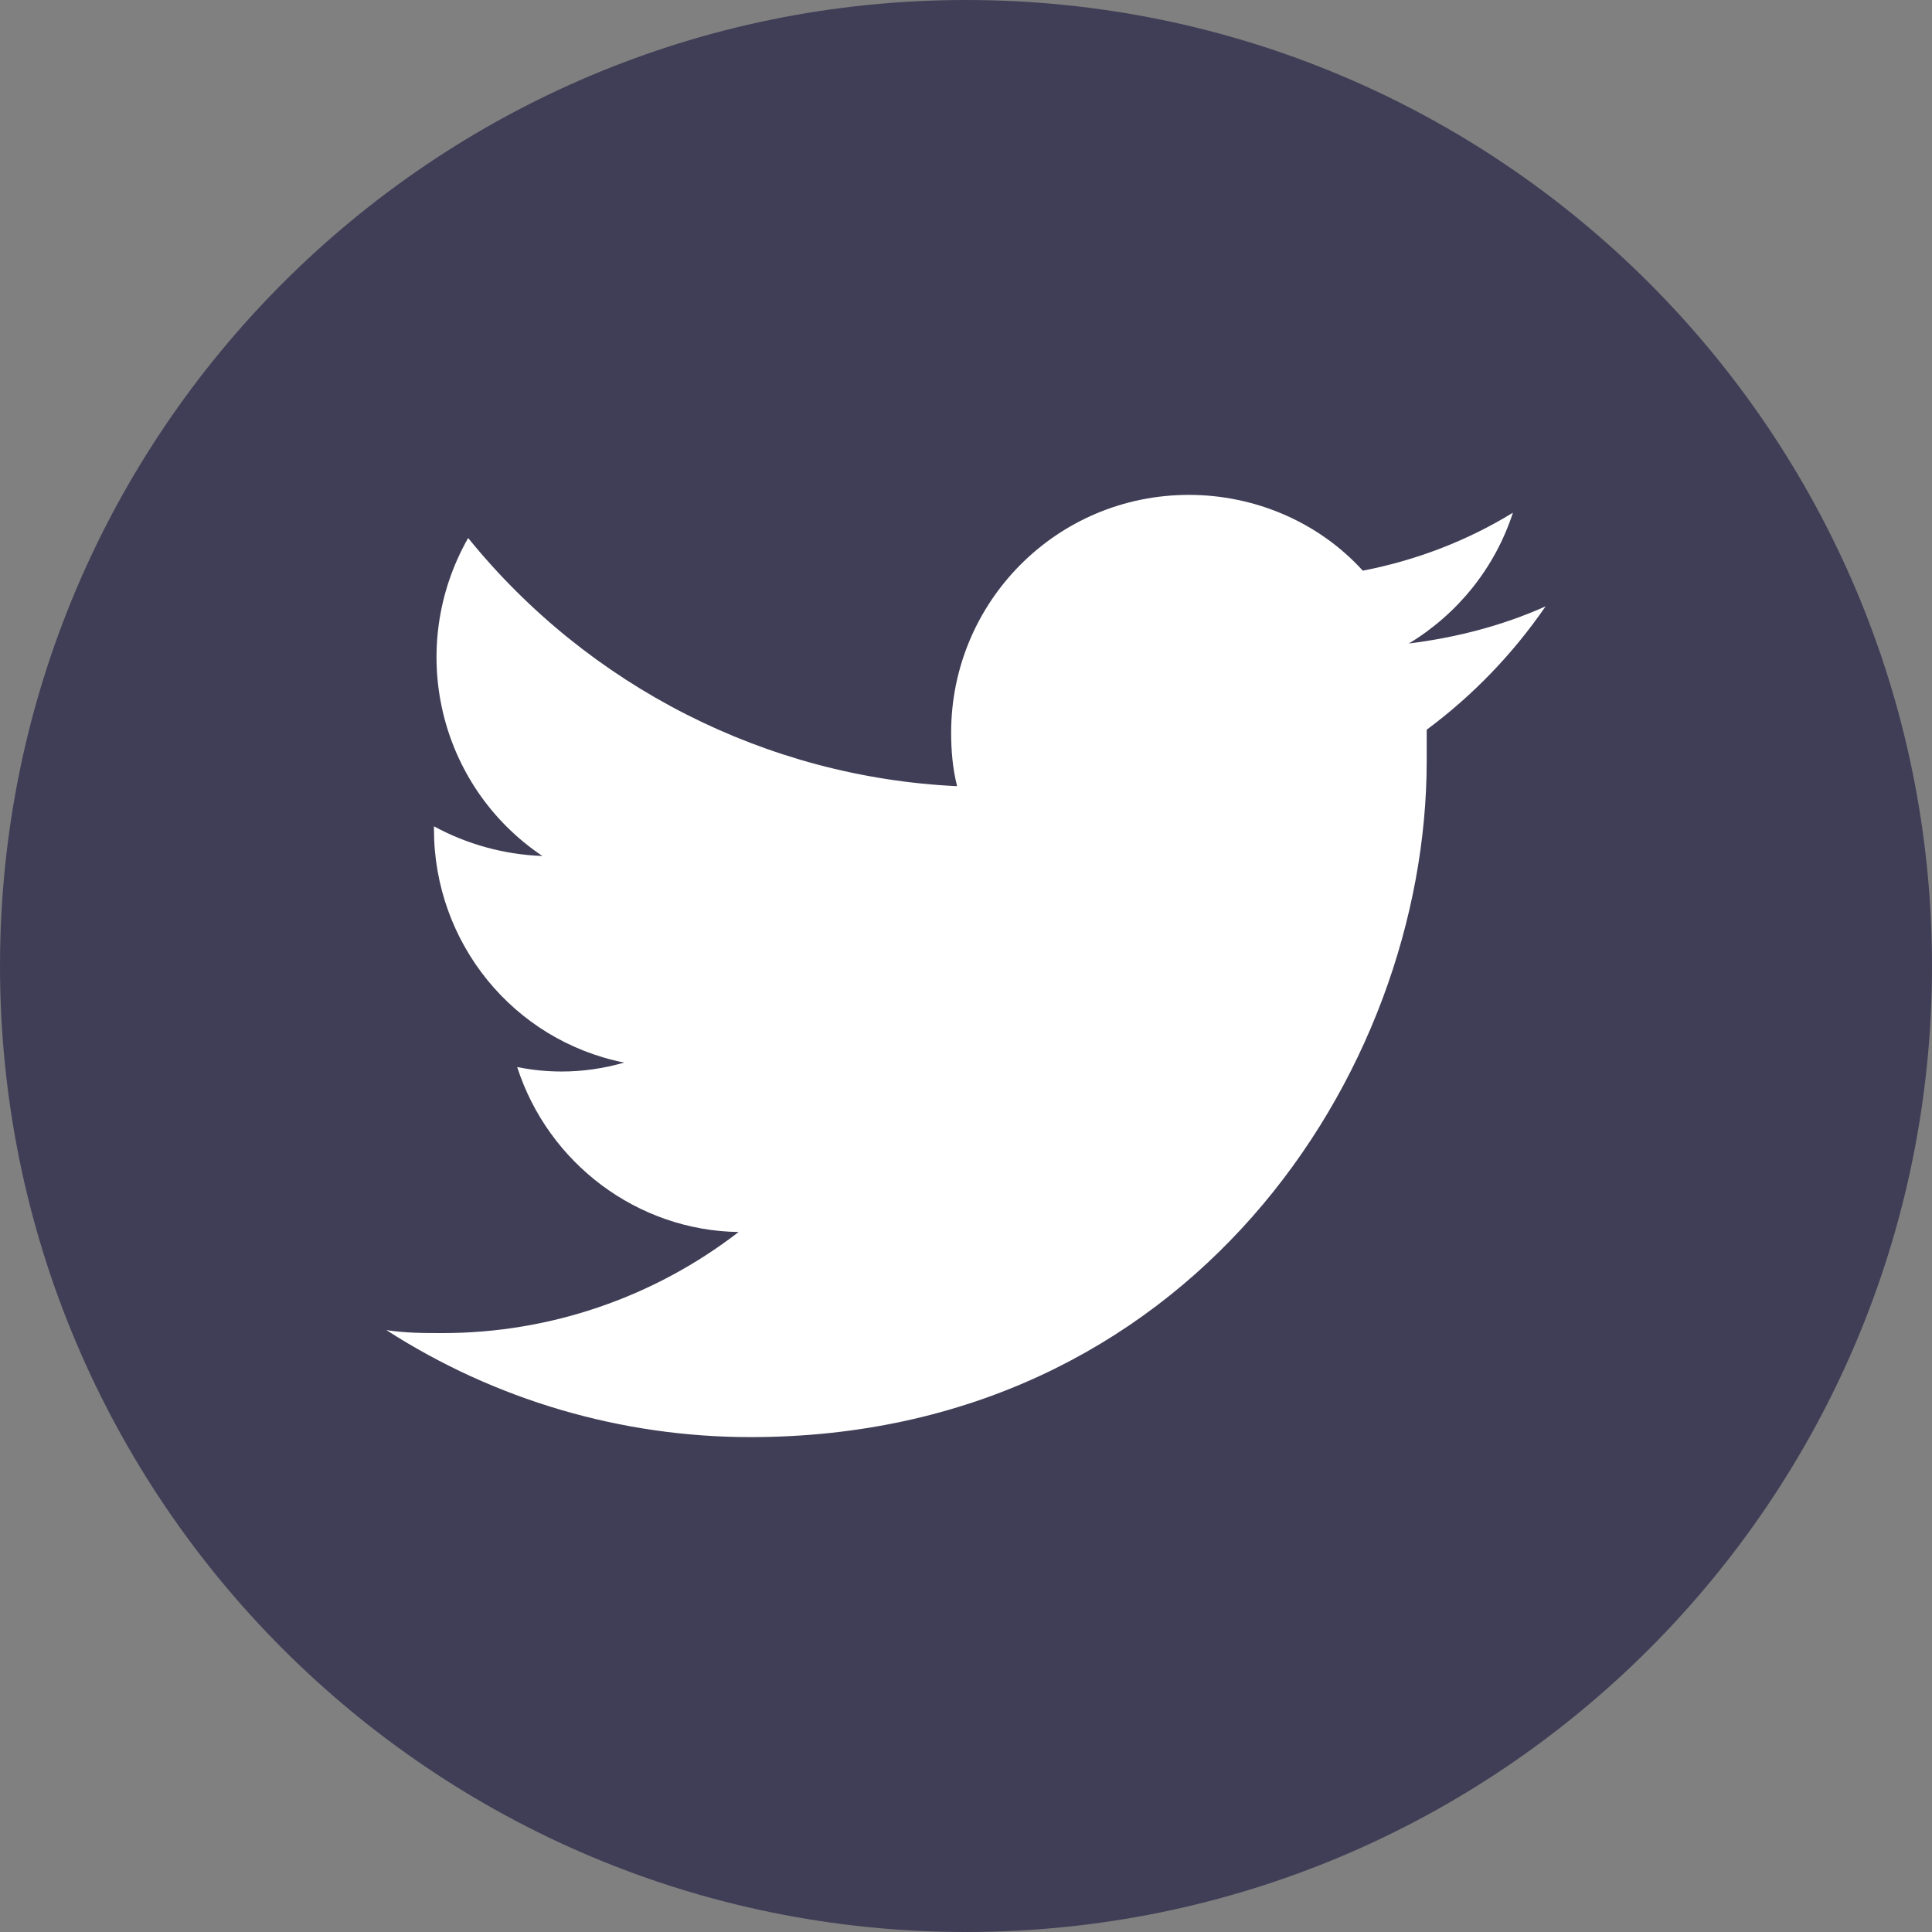
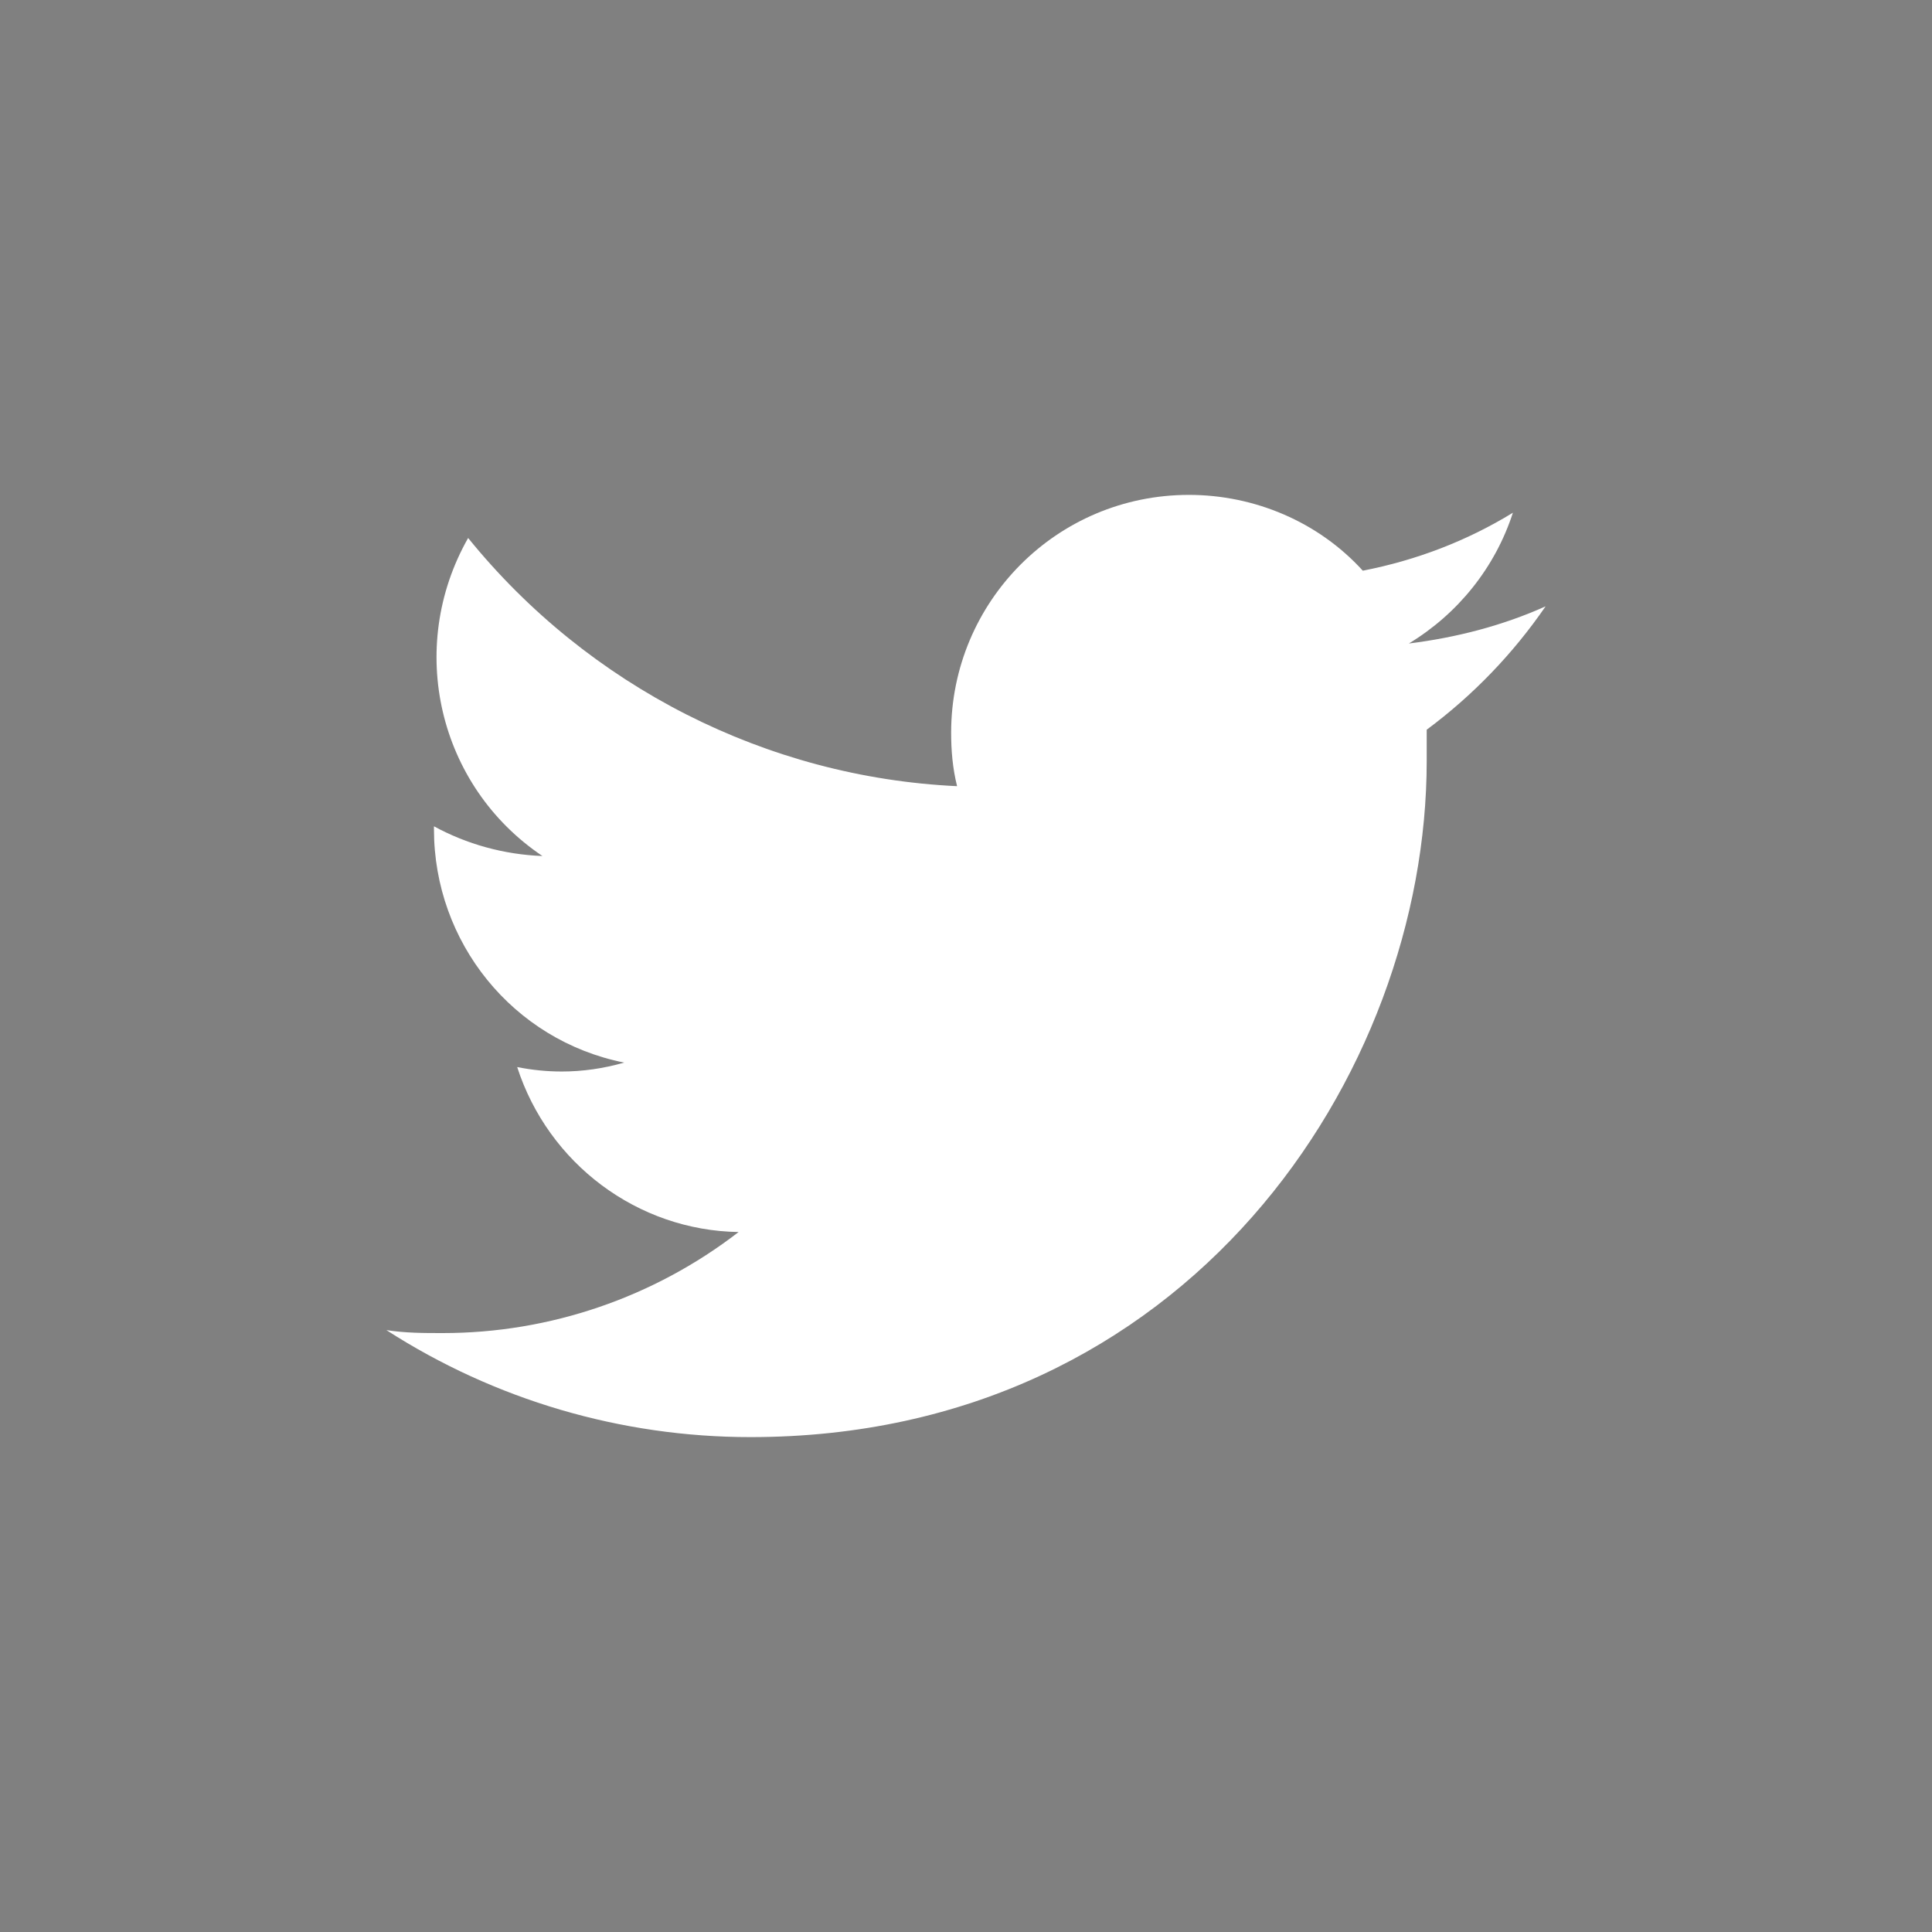
<svg xmlns="http://www.w3.org/2000/svg" version="1.1" id="Layer_1" x="0px" y="0px" viewBox="0 0 130 130" style="enable-background:new 0 0 130 130;" xml:space="preserve">
  <rect x="0" y="0" width="130" height="130" fill="#808080" stroke="none" />
  <style type="text/css">
	.Drop_x0020_Shadow{fill:none;}
	.Round_x0020_Corners_x0020_2_x0020_pt{fill:#FFFFFF;stroke:#000000;stroke-miterlimit:10;}
	.Live_x0020_Reflect_x0020_X{fill:none;}
	.Bevel_x0020_Soft{fill:url(#SVGID_1_);}
	.Dusk{fill:#FFFFFF;}
	.Foliage_GS{fill:#FFDD00;}
	.Pompadour_GS{fill-rule:evenodd;clip-rule:evenodd;fill:#44ADE2;}
	.st0{fill:#403E56;}
	.st1{display:none;fill:#FFFFFF;}
	.st2{fill:#FFFFFF;}
</style>
  <linearGradient id="SVGID_1_" gradientUnits="userSpaceOnUse" x1="0" y1="0" x2="0.707" y2="0.707">
    <stop offset="0" style="stop-color:#DEDFE3" />
    <stop offset="0.174" style="stop-color:#D8D9DD" />
    <stop offset="0.352" style="stop-color:#C9CACD" />
    <stop offset="0.532" style="stop-color:#B4B5B8" />
    <stop offset="0.714" style="stop-color:#989A9C" />
    <stop offset="0.895" style="stop-color:#797C7E" />
    <stop offset="1" style="stop-color:#656B6C" />
  </linearGradient>
-   <path class="st0" d="M65,0C29.1,0,0,29.1,0,65s29.1,65,65,65s65-29.1,65-65S100.9,0,65,0L65,0z" />
  <path class="st1" d="M85.5,39.3h-8.3c-5.7,0-6.8,2.7-6.8,6.6v8.4h13.5l-1.8,13.2H70.4v35.8H55.3V67.6H44.5V54.4h10.8v-9.8  c0-11.7,8.1-18.1,18.6-18.1c5,0,10.4,0.4,11.6,0.5V39.3z" />
  <path class="st2" d="M96,49.1c0,0.7,0,1.4,0,2.1c0,21.1-16.1,45.5-45.5,45.5c-8.7,0-17.2-2.5-24.5-7.2c1.3,0.2,2.5,0.2,3.8,0.2  c7.2,0,14.2-2.4,19.9-6.8c-6.8-0.1-12.8-4.6-14.9-11.1c1,0.2,2,0.3,3,0.3c1.4,0,2.8-0.2,4.2-0.6c-7.5-1.5-12.8-8.1-12.8-15.7v-0.2  c2.2,1.2,4.7,1.9,7.3,2c-7-4.7-9.2-14-5-21.4c8.1,10,20.1,16.1,32.9,16.7c-0.3-1.2-0.4-2.4-0.4-3.6c0-8.8,7.1-16,16-16  c4.4,0,8.7,1.8,11.7,5.1c3.6-0.7,7-2,10.1-3.9c-1.2,3.7-3.7,6.8-7,8.8c3.2-0.4,6.3-1.2,9.2-2.5C101.8,44,99.1,46.8,96,49.1z" />
</svg>